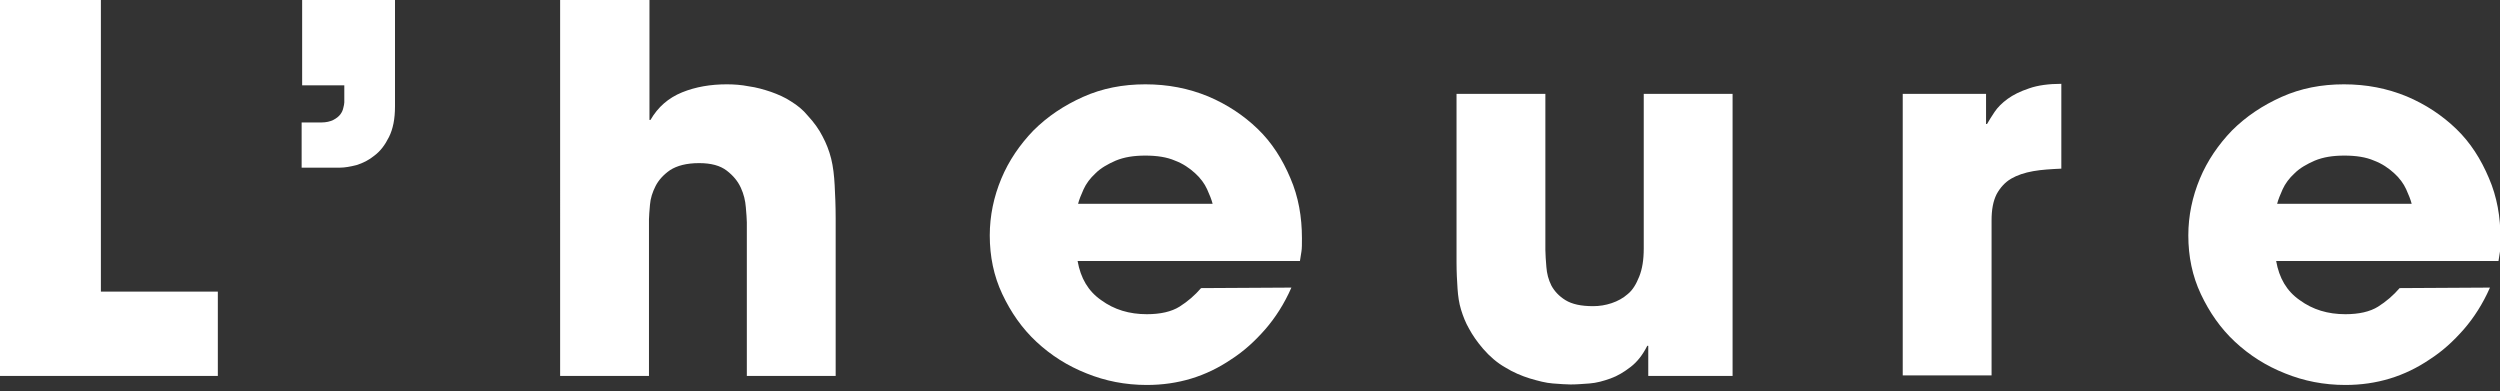
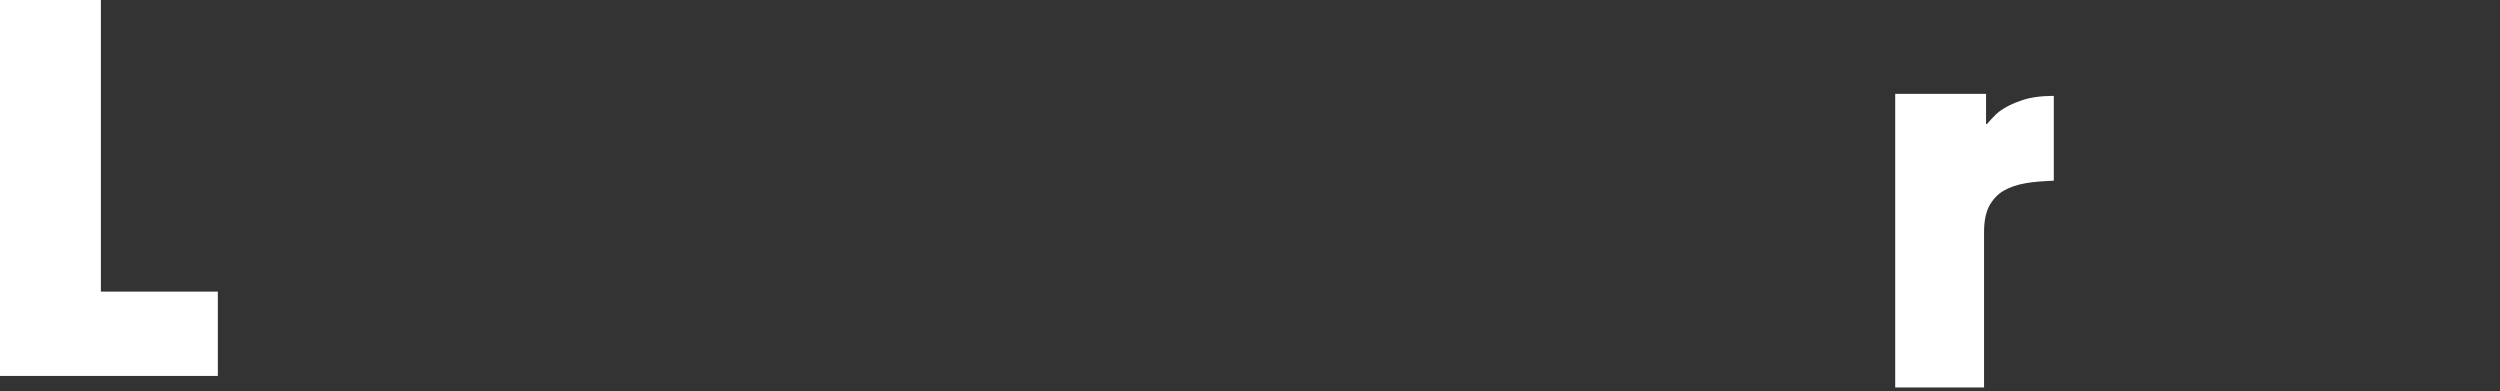
<svg xmlns="http://www.w3.org/2000/svg" version="1.1" id="レイヤー_1" x="0px" y="0px" viewBox="0 0 498.1 77.9" style="enable-background:new 0 0 498.1 77.9;" xml:space="preserve">
  <rect x="0" y="0" width="498.1" height="77.9" fill="#333333" stroke="none" />
  <style type="text/css">
	.st0{fill:#FFFFFF;}
</style>
  <g>
    <g>
      <path class="st0" d="M0,0h20.1v58.1h23.3v16.8H0V0z" />
-       <path class="st0" d="M78.7,21.2c0,2.5-0.4,4.5-1.2,6.1c-0.8,1.6-1.7,2.8-2.9,3.7c-1.1,0.9-2.3,1.5-3.6,1.9    c-1.2,0.3-2.3,0.5-3.2,0.5h-7.7v-9H64c1,0,1.8-0.2,2.4-0.5s1.1-0.7,1.4-1.1s0.5-0.8,0.6-1.3c0.1-0.4,0.2-0.8,0.2-1.1V17h-8.4V0    h18.5V21.2z" />
-       <path class="st0" d="M111.7,0h17.7v23.9h0.2c1.5-2.6,3.6-4.4,6.3-5.5s5.7-1.6,8.9-1.6c1.4,0,2.9,0.1,4.4,0.4    c1.5,0.2,2.9,0.6,4.4,1.1c1.4,0.5,2.8,1.1,4,1.9c1.3,0.8,2.4,1.7,3.3,2.8c1.3,1.4,2.3,2.8,3,4.2c0.7,1.3,1.3,2.8,1.7,4.4    s0.6,3.4,0.7,5.3c0.1,1.9,0.2,4.1,0.2,6.6v31.4h-17.7V44.3c0-0.7-0.1-1.7-0.2-3c-0.1-1.3-0.4-2.6-1-3.9c-0.6-1.3-1.5-2.4-2.8-3.4    s-3.1-1.5-5.5-1.5c-2.5,0-4.4,0.5-5.8,1.4c-1.3,0.9-2.3,2-2.9,3.2c-0.6,1.2-1,2.4-1.1,3.7s-0.2,2.2-0.2,2.9v31.2h-17.7V0H111.7z" />
-       <path class="st0" d="M257.3,57.3c-1.4,3.2-3.2,6-5.2,8.3c-2.1,2.4-4.3,4.4-6.8,6c-5,3.4-10.6,5.1-16.8,5.1c-4.3,0-8.3-0.8-12-2.3    c-3.8-1.5-7.1-3.6-10-6.3s-5.1-5.9-6.8-9.5s-2.5-7.5-2.5-11.7c0-3.9,0.8-7.7,2.3-11.3s3.7-6.8,6.4-9.6c2.8-2.8,6.1-5,9.9-6.7    c3.8-1.7,7.9-2.5,12.4-2.5s8.6,0.8,12.5,2.4c3.8,1.6,7.1,3.8,9.9,6.5s4.9,6,6.5,9.8c1.6,3.7,2.3,7.7,2.3,12c0,1.1,0,2-0.1,2.6    s-0.2,1.2-0.3,1.9h-44.3c0.6,3.4,2.1,6,4.7,7.8c2.6,1.9,5.6,2.8,9.1,2.8c2.7,0,4.9-0.5,6.5-1.5s3.1-2.3,4.3-3.7L257.3,57.3    L257.3,57.3z M241.6,40.6c-0.2-0.8-0.6-1.8-1.1-2.9s-1.3-2.2-2.4-3.2c-1.1-1-2.4-1.9-4-2.5c-1.6-0.7-3.6-1-5.9-1    c-2.3,0-4.2,0.3-5.9,1c-1.6,0.7-3,1.5-4,2.5c-1.1,1-1.9,2.1-2.4,3.2c-0.5,1.1-0.9,2.1-1.1,2.9H241.6z" />
-       <path class="st0" d="M345.1,74.9h-16.7v-6h-0.2c-0.9,1.8-2,3.2-3.3,4.2s-2.6,1.8-4,2.3s-2.8,0.9-4.2,1c-1.4,0.1-2.6,0.2-3.8,0.2    c-0.9,0-2.1-0.1-3.5-0.2s-2.9-0.5-4.6-1c-1.6-0.5-3.3-1.2-4.9-2.2c-1.6-0.9-3.1-2.2-4.4-3.7c-1.2-1.4-2.1-2.7-2.8-4    c-0.7-1.2-1.2-2.5-1.6-3.8s-0.6-2.7-0.7-4.2s-0.2-3.3-0.2-5.2V18.7h17.7v31.1c0,0.9,0.1,2.1,0.2,3.4c0.1,1.3,0.4,2.5,1,3.7    c0.6,1.1,1.5,2.1,2.8,2.9c1.3,0.8,3.1,1.2,5.5,1.2c1.3,0,2.5-0.2,3.7-0.6c1.2-0.4,2.3-1,3.2-1.8c1-0.8,1.7-2,2.3-3.5    c0.6-1.5,0.9-3.3,0.9-5.6V18.7h17.7v56.2H345.1z" />
-       <path class="st0" d="M379.1,18.7h16.6v6h0.2c0.4-0.7,0.9-1.5,1.5-2.4s1.5-1.8,2.6-2.6c1.1-0.8,2.5-1.5,4.3-2.1    c1.7-0.6,3.9-0.9,6.4-0.9v16.9c-2.1,0.1-3.9,0.2-5.6,0.5s-3.2,0.8-4.4,1.5c-1.2,0.7-2.2,1.8-2.9,3.1c-0.7,1.4-1,3.1-1,5.2v30.9    h-17.7V18.7z" />
-       <path class="st0" d="M496.1,57.3c-1.4,3.2-3.2,6-5.2,8.3c-2.1,2.4-4.3,4.4-6.8,6c-5,3.4-10.6,5.1-16.8,5.1c-4.3,0-8.3-0.8-12-2.3    c-3.8-1.5-7.1-3.6-10-6.3s-5.1-5.9-6.8-9.5c-1.7-3.6-2.5-7.5-2.5-11.7c0-3.9,0.8-7.7,2.3-11.3s3.7-6.8,6.4-9.6    c2.8-2.8,6.1-5,9.9-6.7c3.8-1.7,7.9-2.5,12.4-2.5s8.6,0.8,12.5,2.4c3.8,1.6,7.1,3.8,9.9,6.5s4.9,6,6.5,9.8c1.6,3.7,2.3,7.7,2.3,12    c0,1.1,0,2-0.1,2.6s-0.2,1.2-0.3,1.9h-44.3c0.6,3.4,2.1,6,4.7,7.8c2.6,1.9,5.6,2.8,9.1,2.8c2.7,0,4.9-0.5,6.5-1.5s3.1-2.3,4.3-3.7    L496.1,57.3L496.1,57.3z M480.5,40.6c-0.2-0.8-0.6-1.8-1.1-2.9c-0.5-1.1-1.3-2.2-2.4-3.2s-2.4-1.9-4-2.5c-1.6-0.7-3.6-1-5.9-1    s-4.2,0.3-5.9,1c-1.6,0.7-3,1.5-4,2.5c-1.1,1-1.9,2.1-2.4,3.2c-0.5,1.1-0.9,2.1-1.1,2.9H480.5z" />
+       <path class="st0" d="M379.1,18.7h16.6v6h0.2s1.5-1.8,2.6-2.6c1.1-0.8,2.5-1.5,4.3-2.1    c1.7-0.6,3.9-0.9,6.4-0.9v16.9c-2.1,0.1-3.9,0.2-5.6,0.5s-3.2,0.8-4.4,1.5c-1.2,0.7-2.2,1.8-2.9,3.1c-0.7,1.4-1,3.1-1,5.2v30.9    h-17.7V18.7z" />
    </g>
  </g>
</svg>